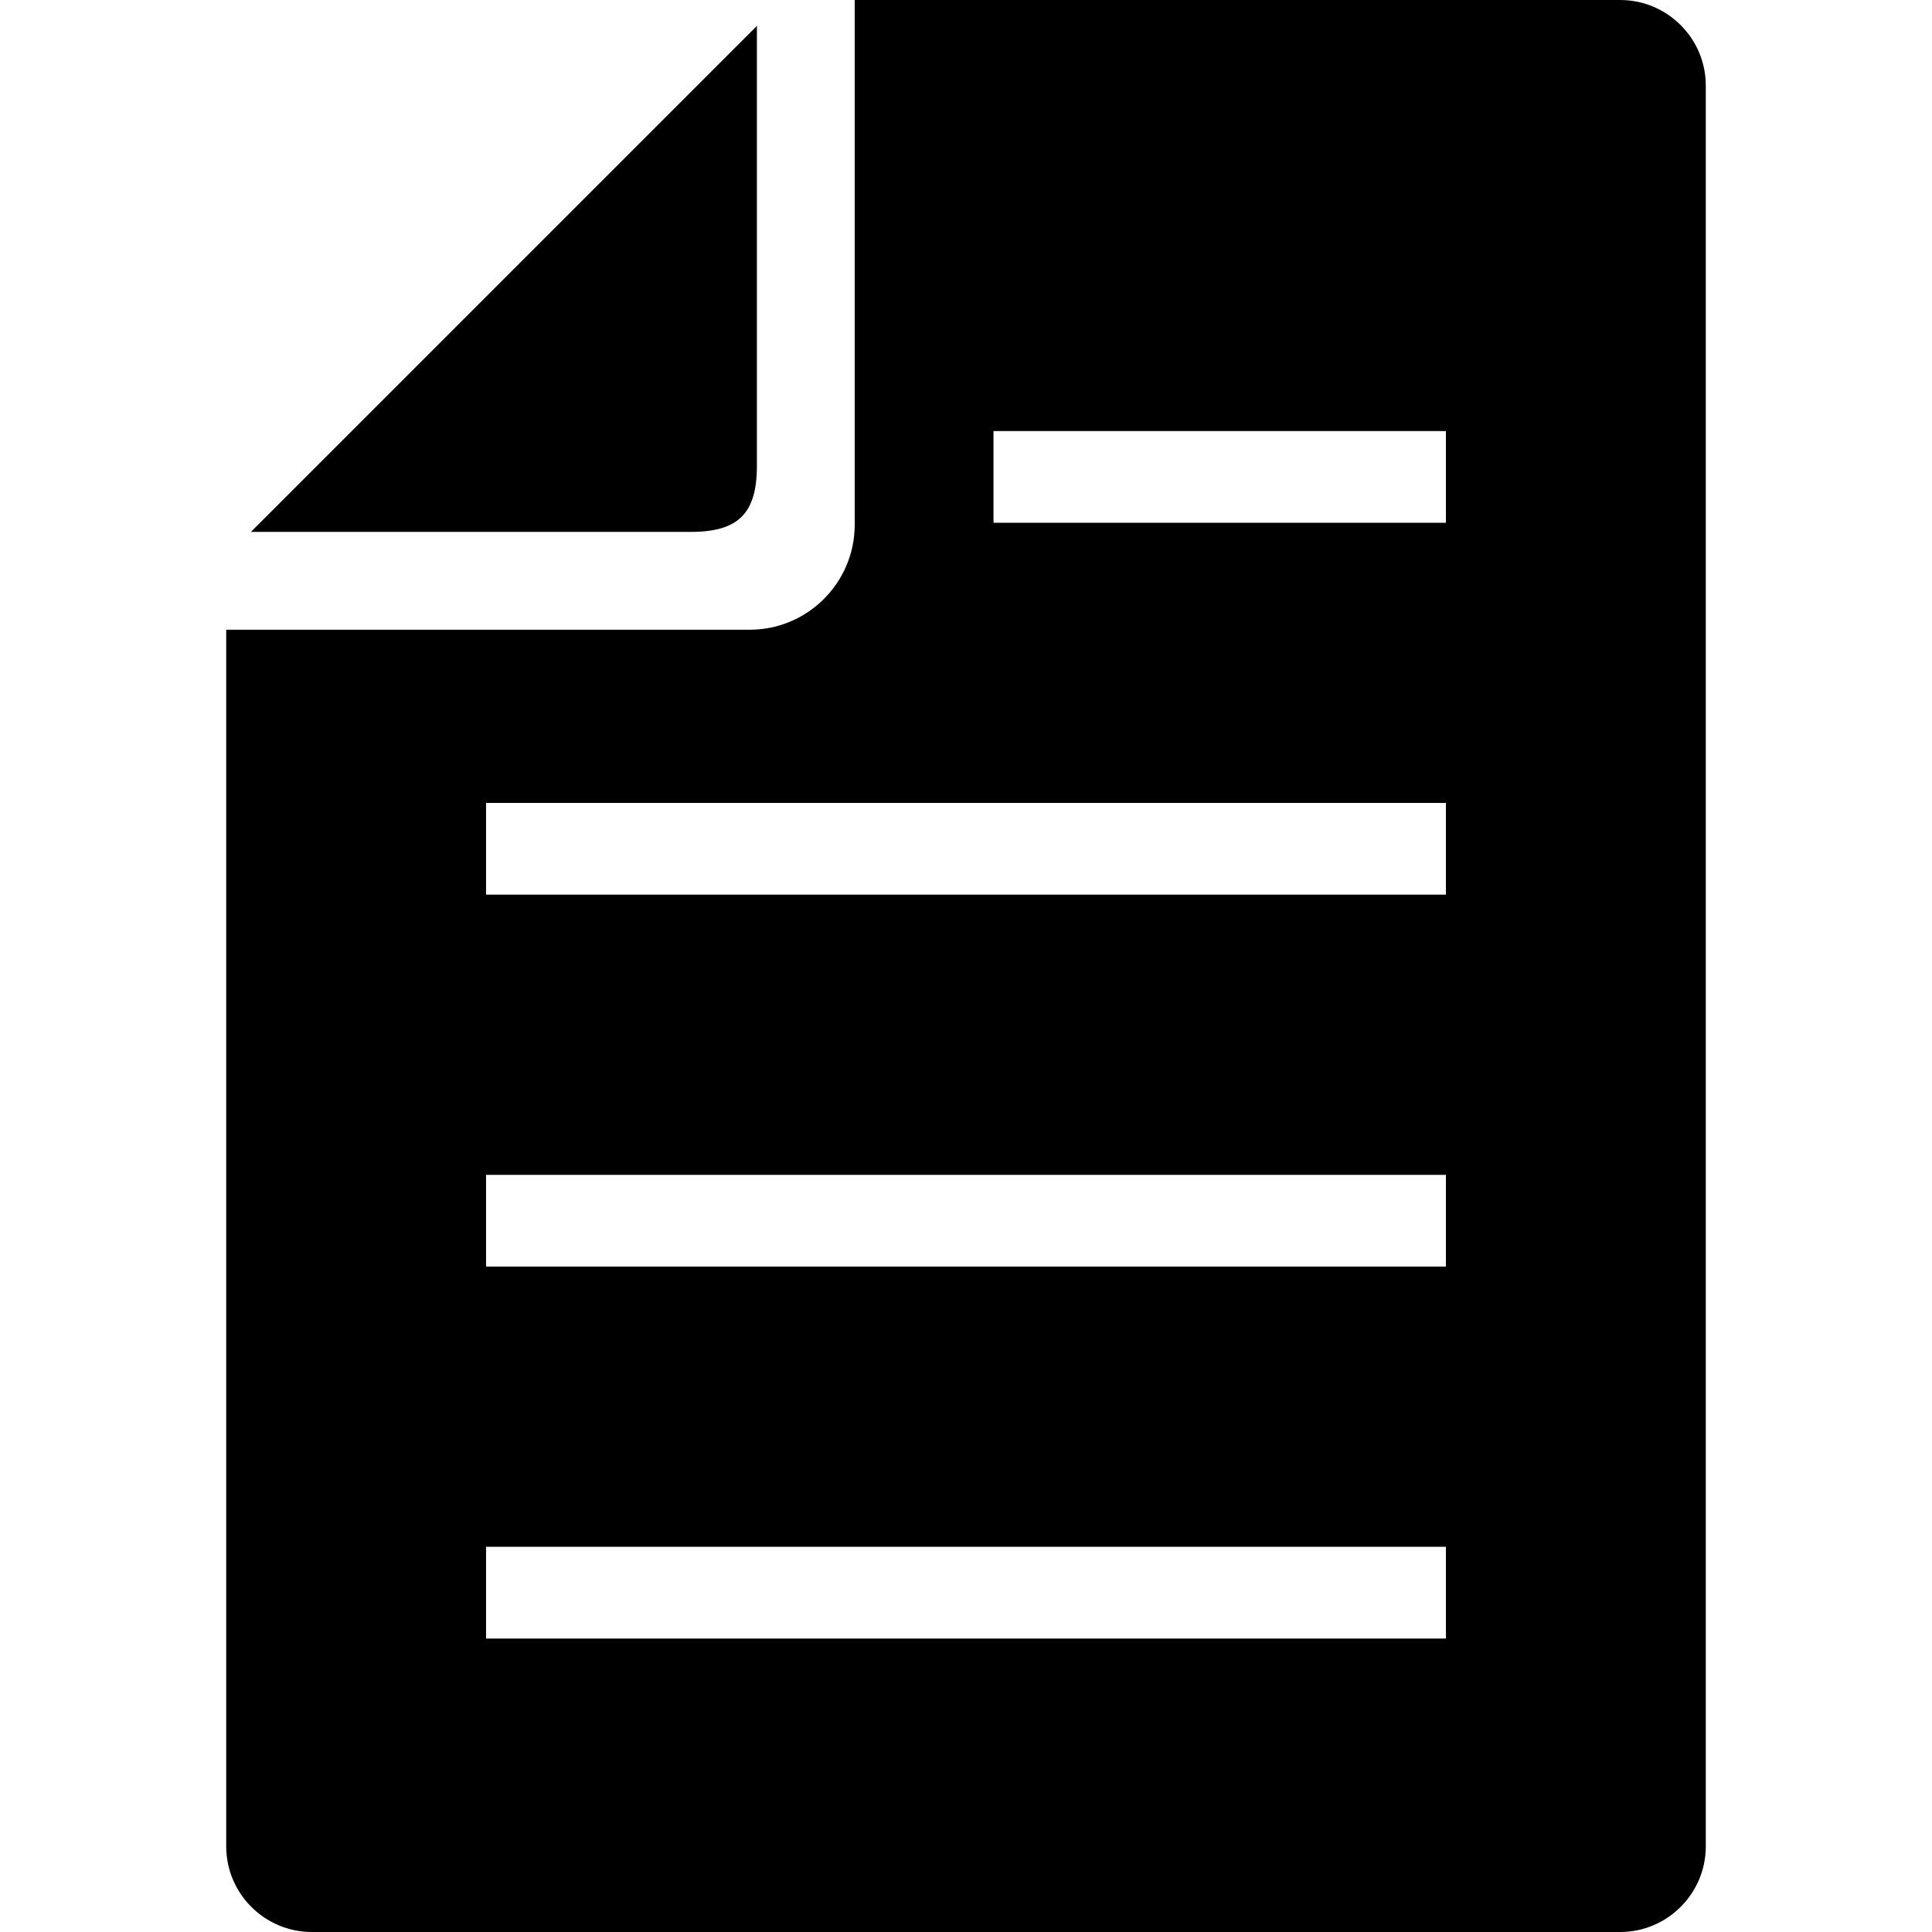
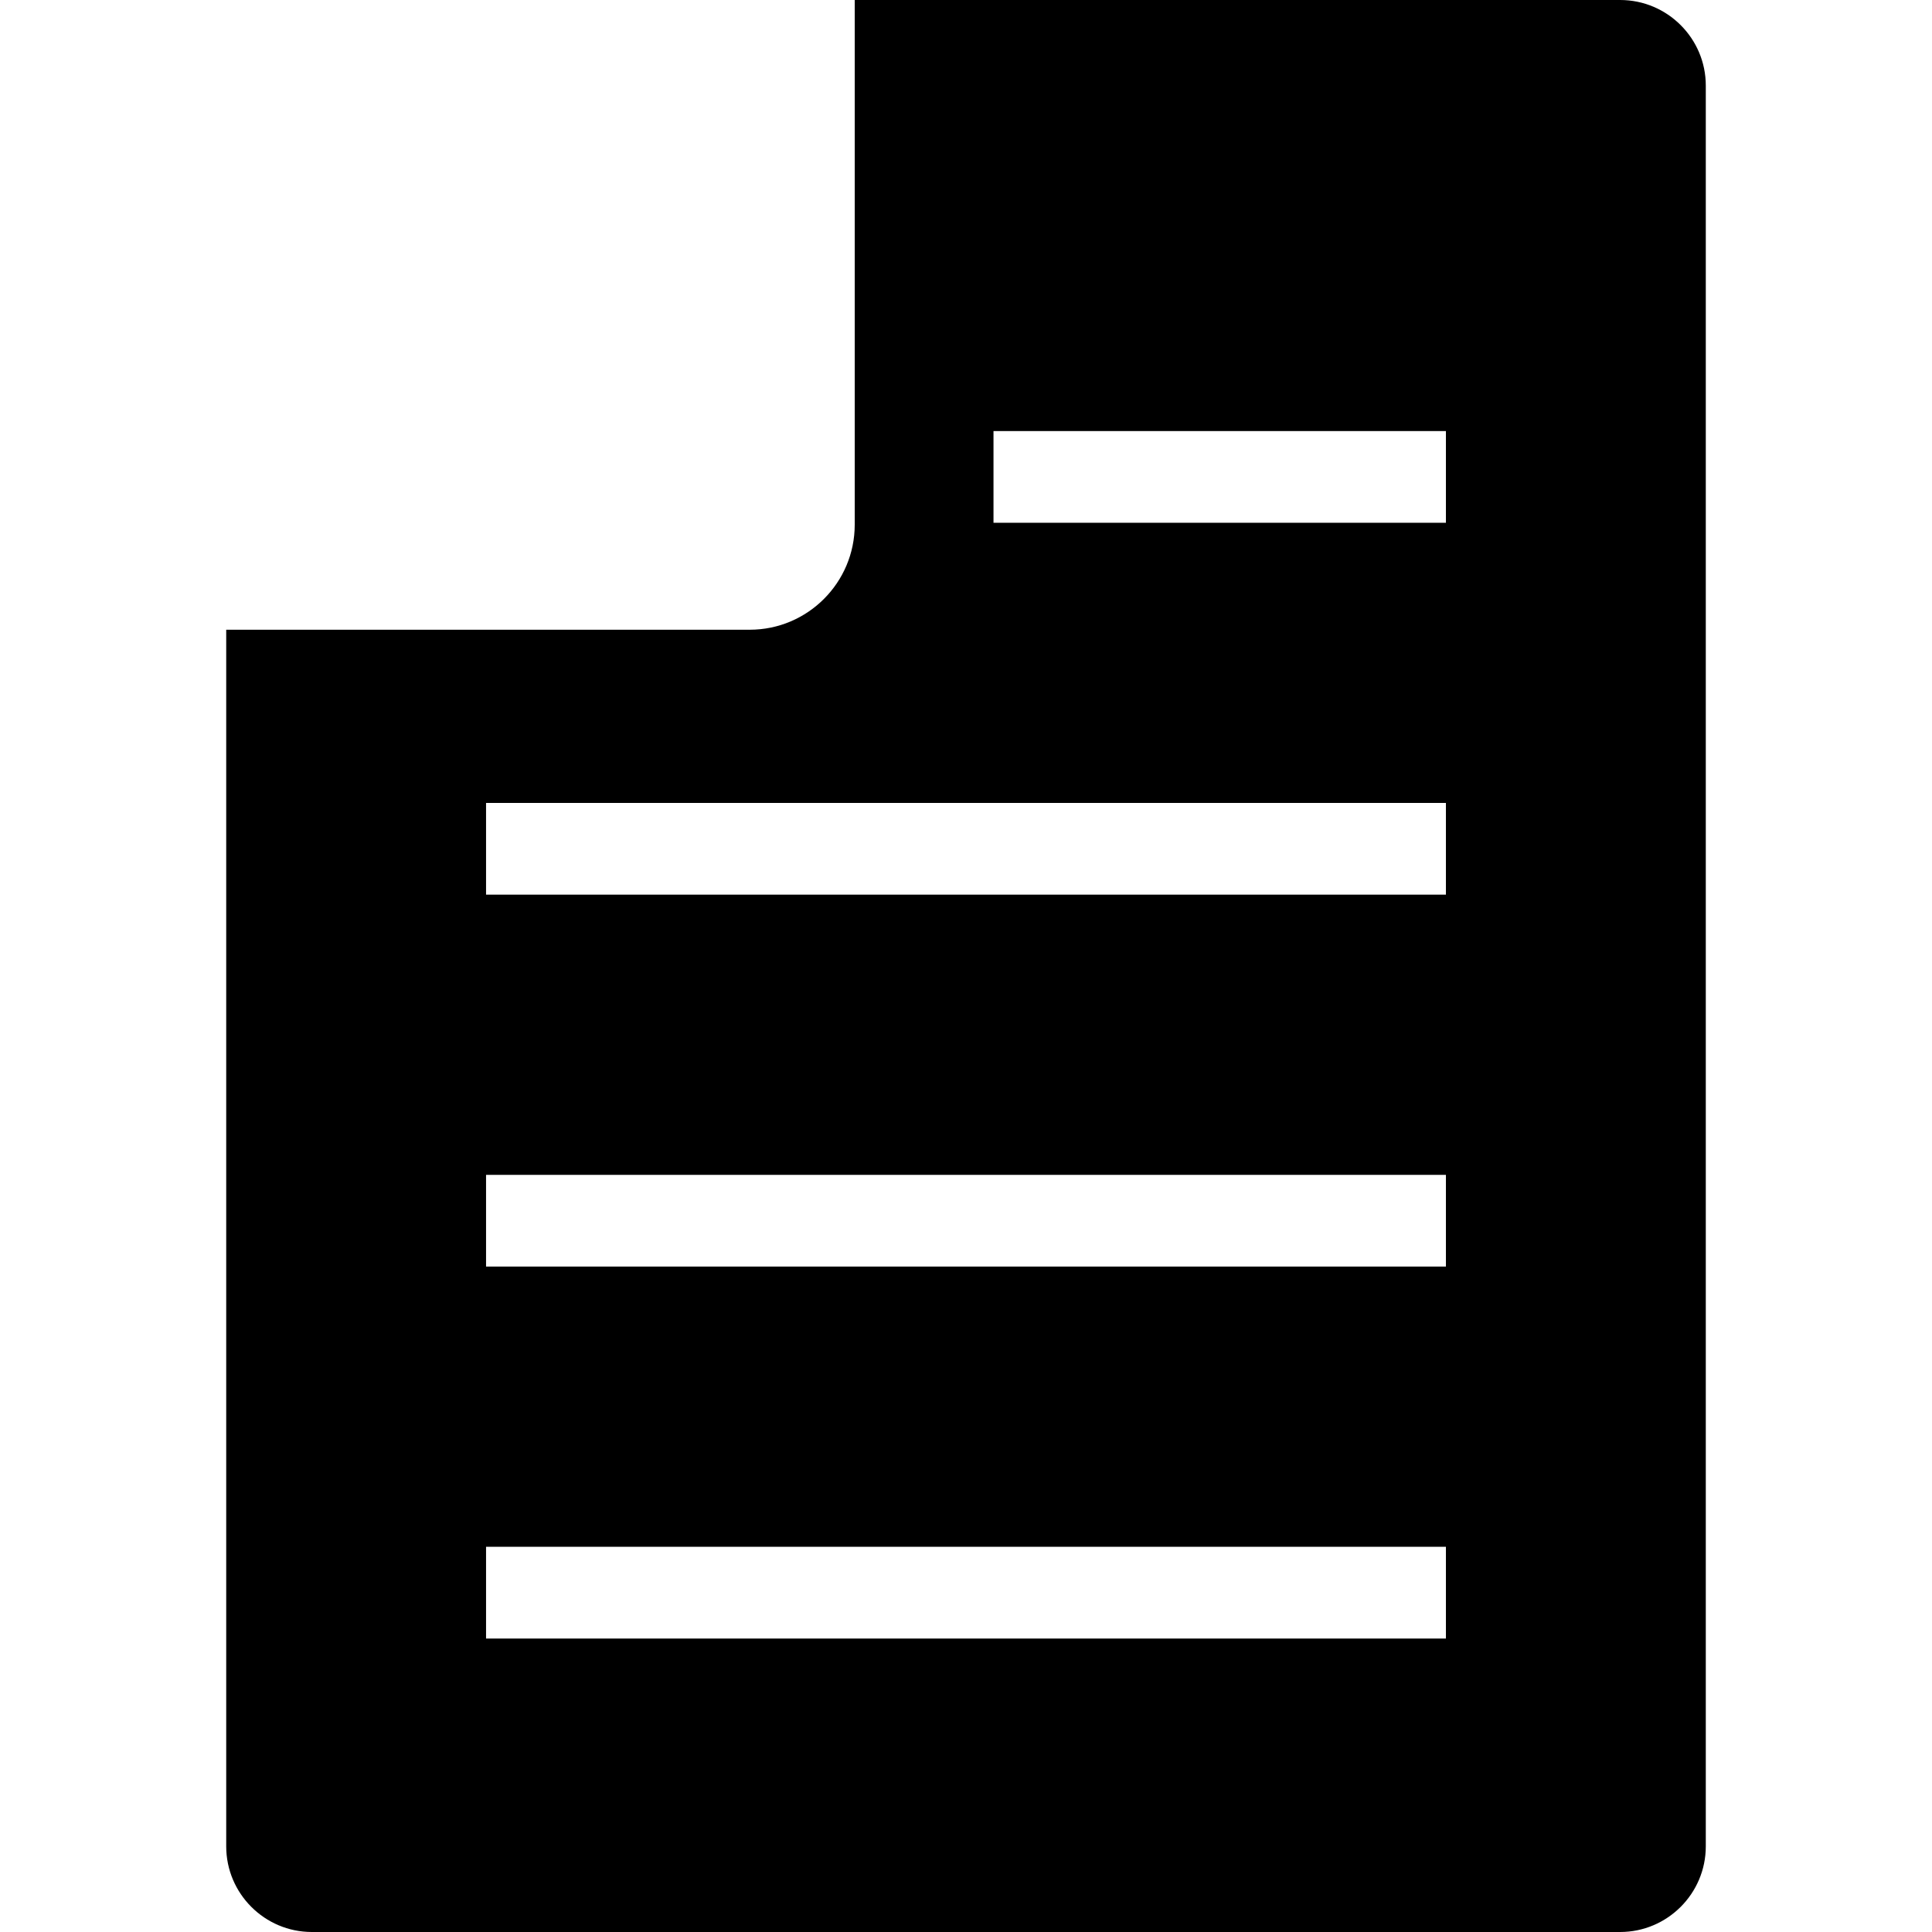
<svg xmlns="http://www.w3.org/2000/svg" height="32" viewBox="0 0 512 512" width="32">
  <path d="m429.343 0h-202.834v139.052c0 15.343-12.48 27.832-27.818 27.832h-138.743v322.416c0 12.514 10.182 22.7 22.7 22.7h346.696c12.522 0 22.708-10.185 22.708-22.7v-466.617c0-12.507-10.187-22.683-22.709-22.683zm-46.158 434.225h-254.374v-24.304h254.374zm0-98.57h-254.374v-24.303h254.374zm0-98.56h-254.374v-24.304h254.374zm0-98.561h-119.898v-24.303h119.898z" />
-   <path d="m200.587 123.45v-116.585l-134.088 134.093h116.577c12.6 0 17.511-4.907 17.511-17.508z" />
</svg>